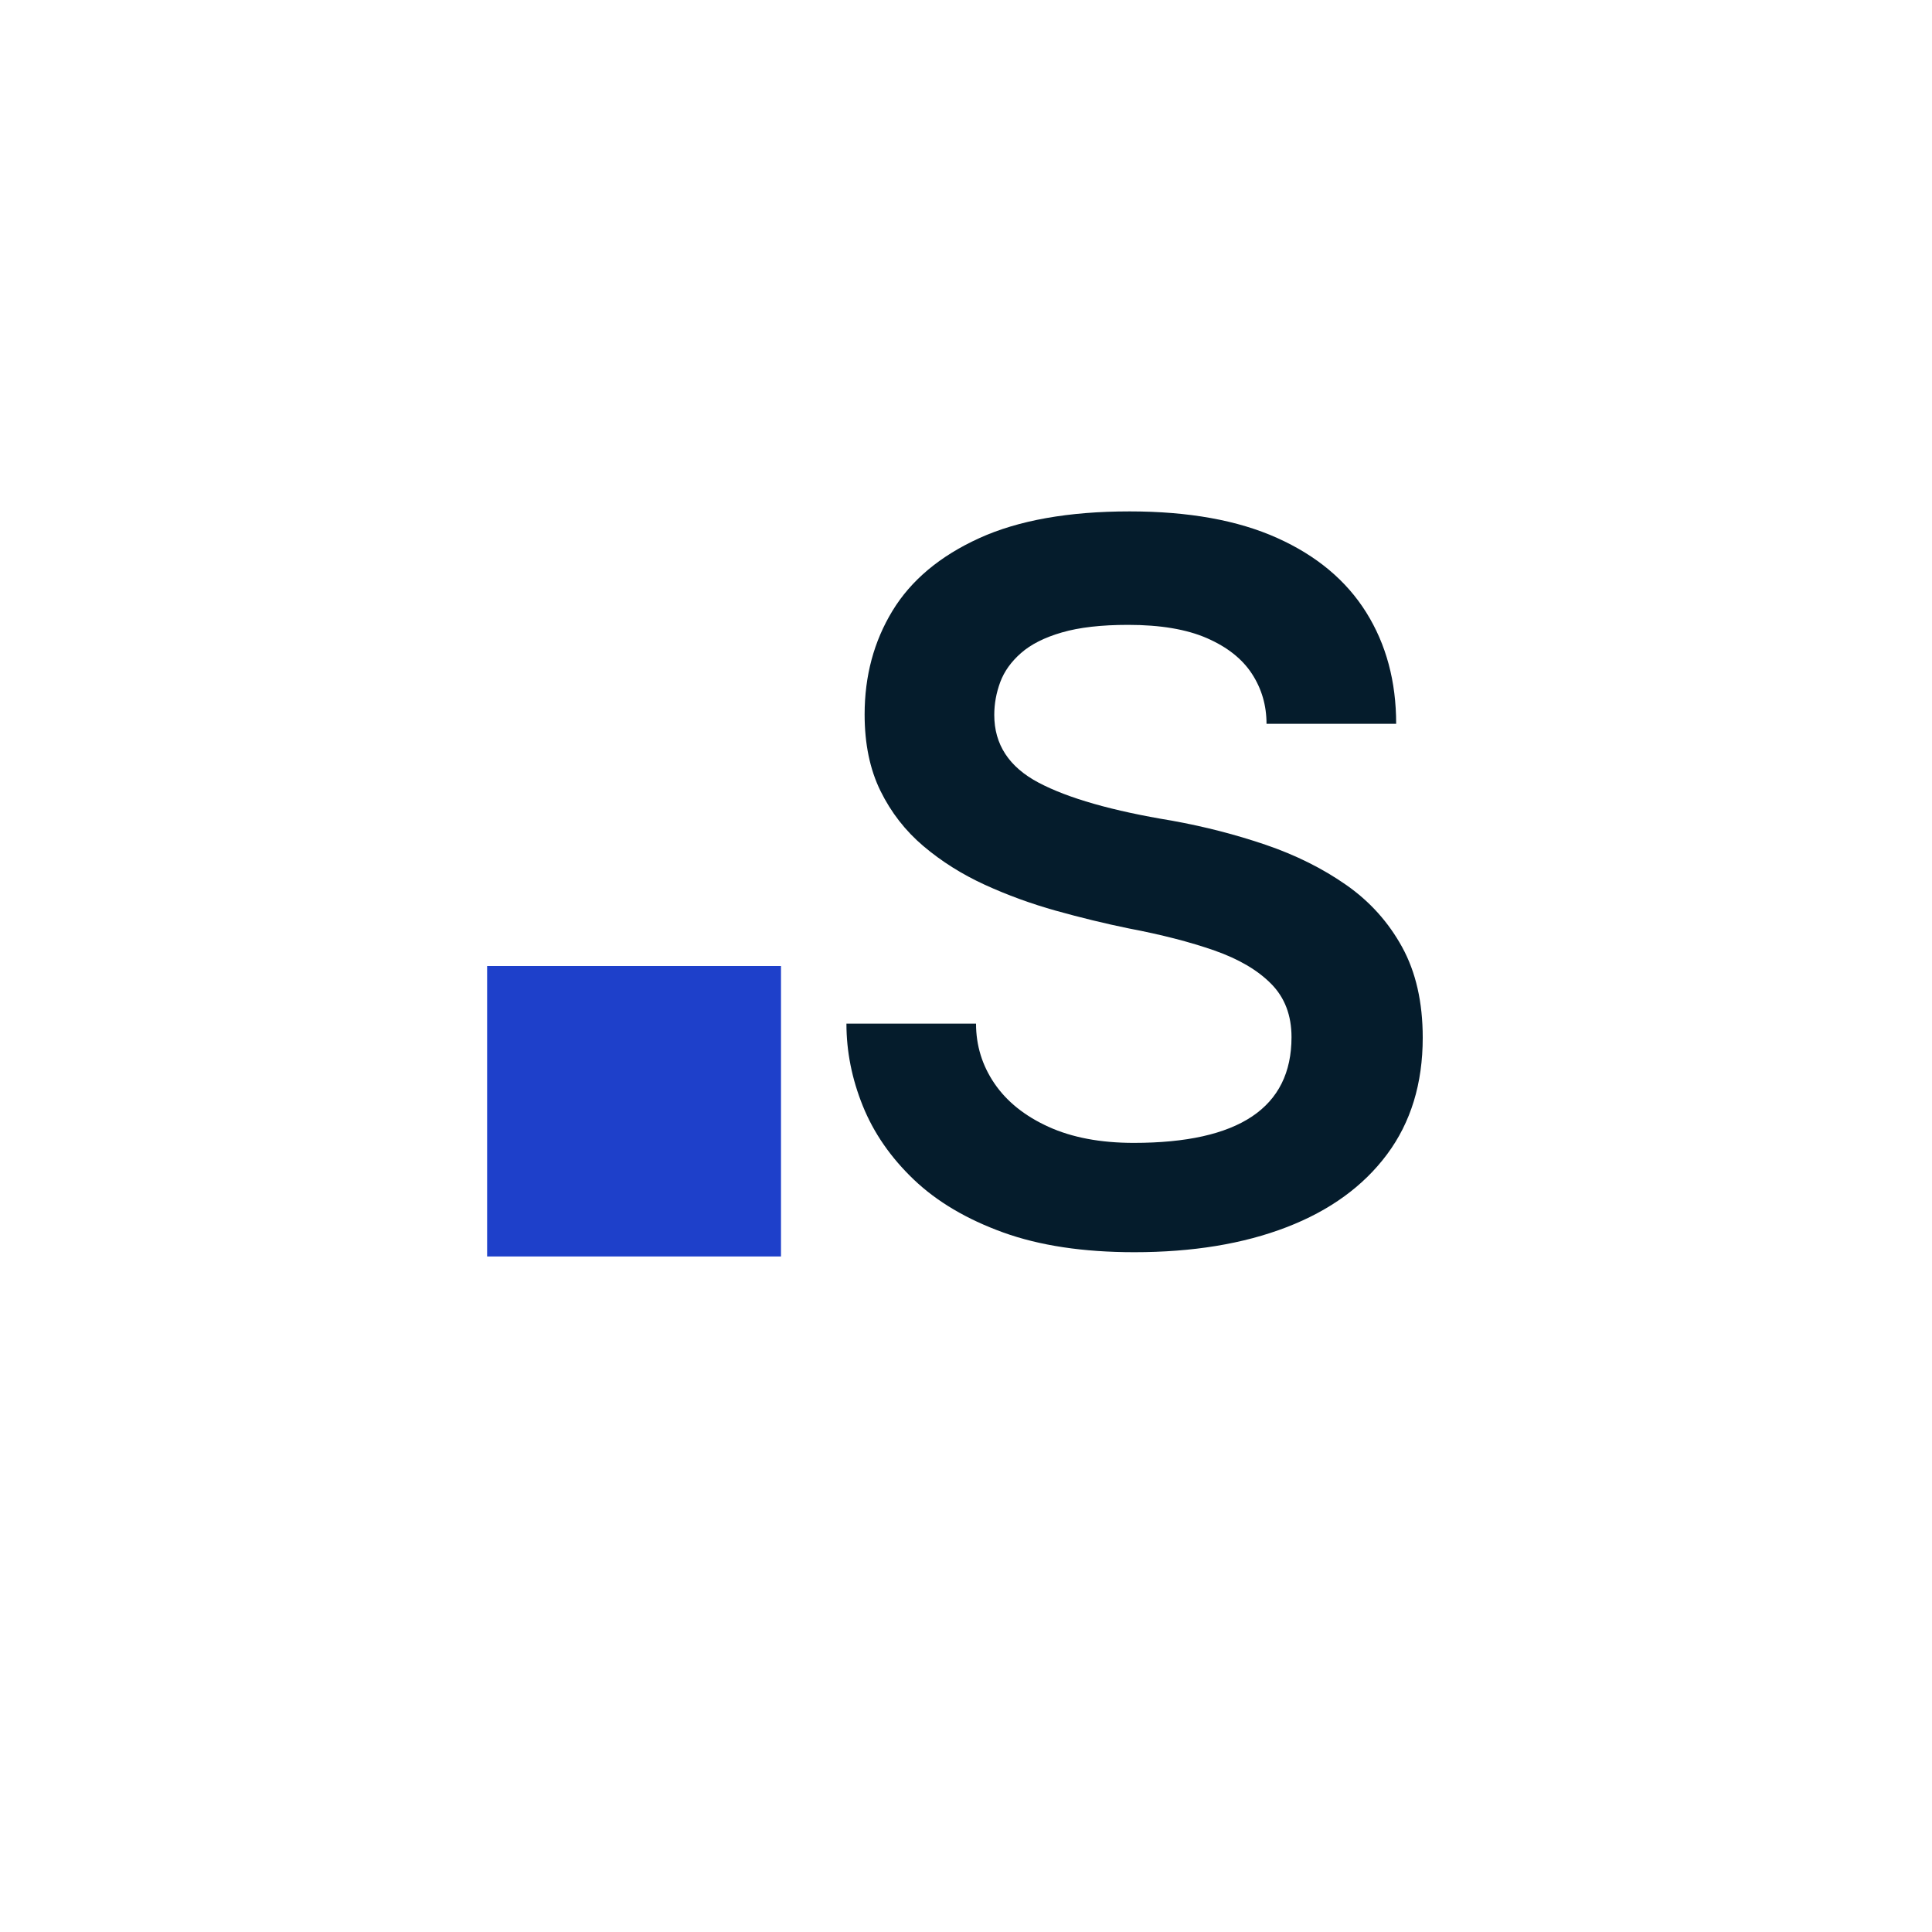
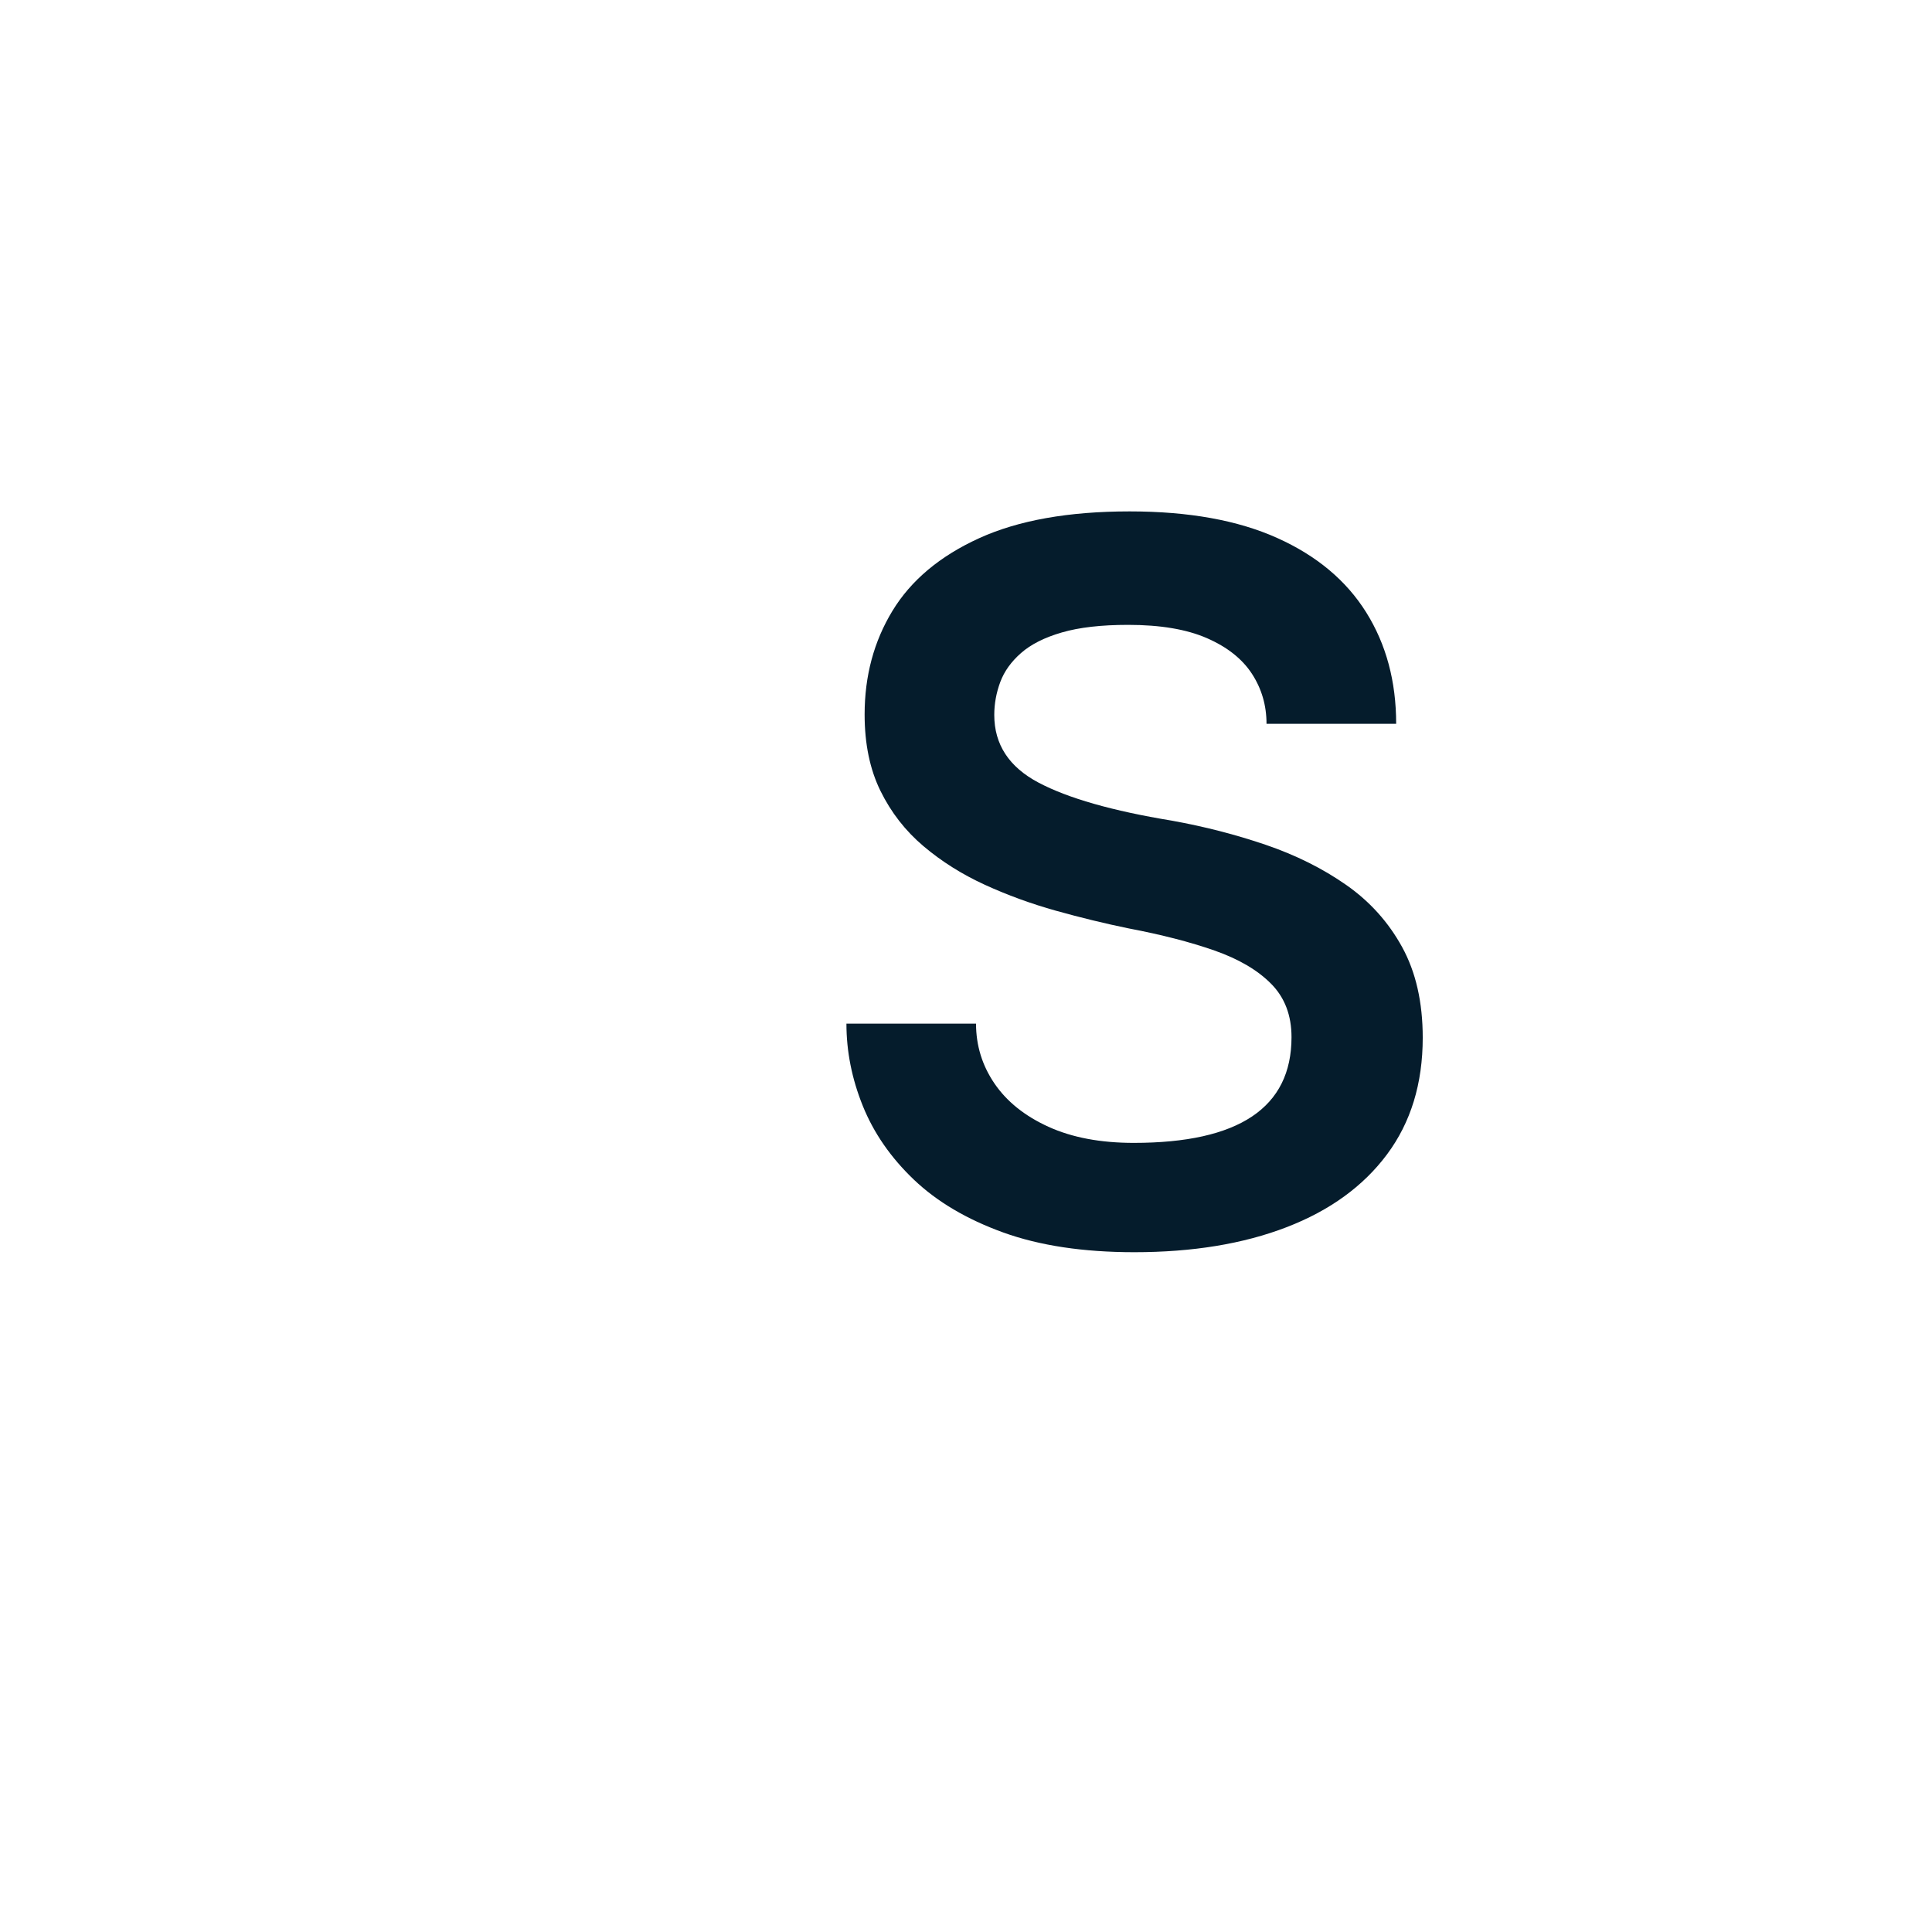
<svg xmlns="http://www.w3.org/2000/svg" width="1000" zoomAndPan="magnify" viewBox="0 0 750 750" height="1000" preserveAspectRatio="xMidYMid meet" version="1.0">
  <defs>
    <g />
    <clipPath id="ae56b29686">
-       <path d="M 189.098 375 L 303.344 375 L 303.344 487.762 L 189.098 487.762 Z M 189.098 375 " clip-rule="nonzero" />
-     </clipPath>
+       </clipPath>
  </defs>
  <g fill="#051c2c" fill-opacity="1">
    <g transform="translate(314.833, 479.837)">
      <g>
        <path d="M 125.5 6.266 C 105.695 6.266 88.723 3.707 74.578 -1.406 C 60.43 -6.531 48.875 -13.367 39.906 -21.922 C 30.945 -30.484 24.348 -40.016 20.109 -50.516 C 15.867 -61.023 13.75 -71.672 13.75 -82.453 L 64.062 -82.453 C 64.062 -73.961 66.453 -66.211 71.234 -59.203 C 76.016 -52.203 82.984 -46.613 92.141 -42.438 C 101.305 -38.258 112.359 -36.172 125.297 -36.172 C 166.117 -36.172 186.531 -49.848 186.531 -77.203 C 186.531 -85.691 183.898 -92.594 178.641 -97.906 C 173.391 -103.227 166.051 -107.539 156.625 -110.844 C 147.195 -114.145 136.082 -117.008 123.281 -119.438 C 114.113 -121.32 104.711 -123.609 95.078 -126.297 C 85.453 -128.992 76.223 -132.363 67.391 -136.406 C 58.566 -140.457 50.648 -145.445 43.641 -151.375 C 36.641 -157.301 31.082 -164.441 26.969 -172.797 C 22.863 -181.148 20.812 -191.051 20.812 -202.5 C 20.812 -217.457 24.414 -230.863 31.625 -242.719 C 38.832 -254.57 50.047 -263.969 65.266 -270.906 C 80.492 -277.844 99.969 -281.312 123.688 -281.312 C 146.582 -281.312 165.676 -277.875 180.969 -271 C 196.258 -264.133 207.781 -254.504 215.531 -242.109 C 223.281 -229.711 227.156 -215.297 227.156 -198.859 L 176.828 -198.859 C 176.828 -206.004 174.941 -212.473 171.172 -218.266 C 167.398 -224.055 161.57 -228.672 153.688 -232.109 C 145.812 -235.547 135.609 -237.266 123.078 -237.266 C 112.703 -237.266 104.145 -236.285 97.406 -234.328 C 90.676 -232.379 85.391 -229.719 81.547 -226.344 C 77.703 -222.977 75.004 -219.207 73.453 -215.031 C 71.91 -210.852 71.141 -206.609 71.141 -202.297 C 71.141 -190.848 76.863 -182.094 88.312 -176.031 C 99.77 -169.969 117.016 -165.047 140.047 -161.266 C 152.711 -158.984 164.875 -155.852 176.531 -151.875 C 188.188 -147.895 198.594 -142.707 207.75 -136.312 C 216.914 -129.914 224.16 -121.863 229.484 -112.156 C 234.805 -102.457 237.469 -90.738 237.469 -77 C 237.469 -59.219 232.852 -44.129 223.625 -31.734 C 214.395 -19.336 201.391 -9.906 184.609 -3.438 C 167.836 3.031 148.133 6.266 125.5 6.266 Z M 125.5 6.266 " />
      </g>
    </g>
  </g>
  <g clip-path="url(#ae56b29686)">
    <path fill="#1e40ca" d="M 189.098 375 L 303.18 375 L 303.18 487.762 L 189.098 487.762 Z M 189.098 375 " fill-opacity="1" fill-rule="nonzero" />
  </g>
</svg>